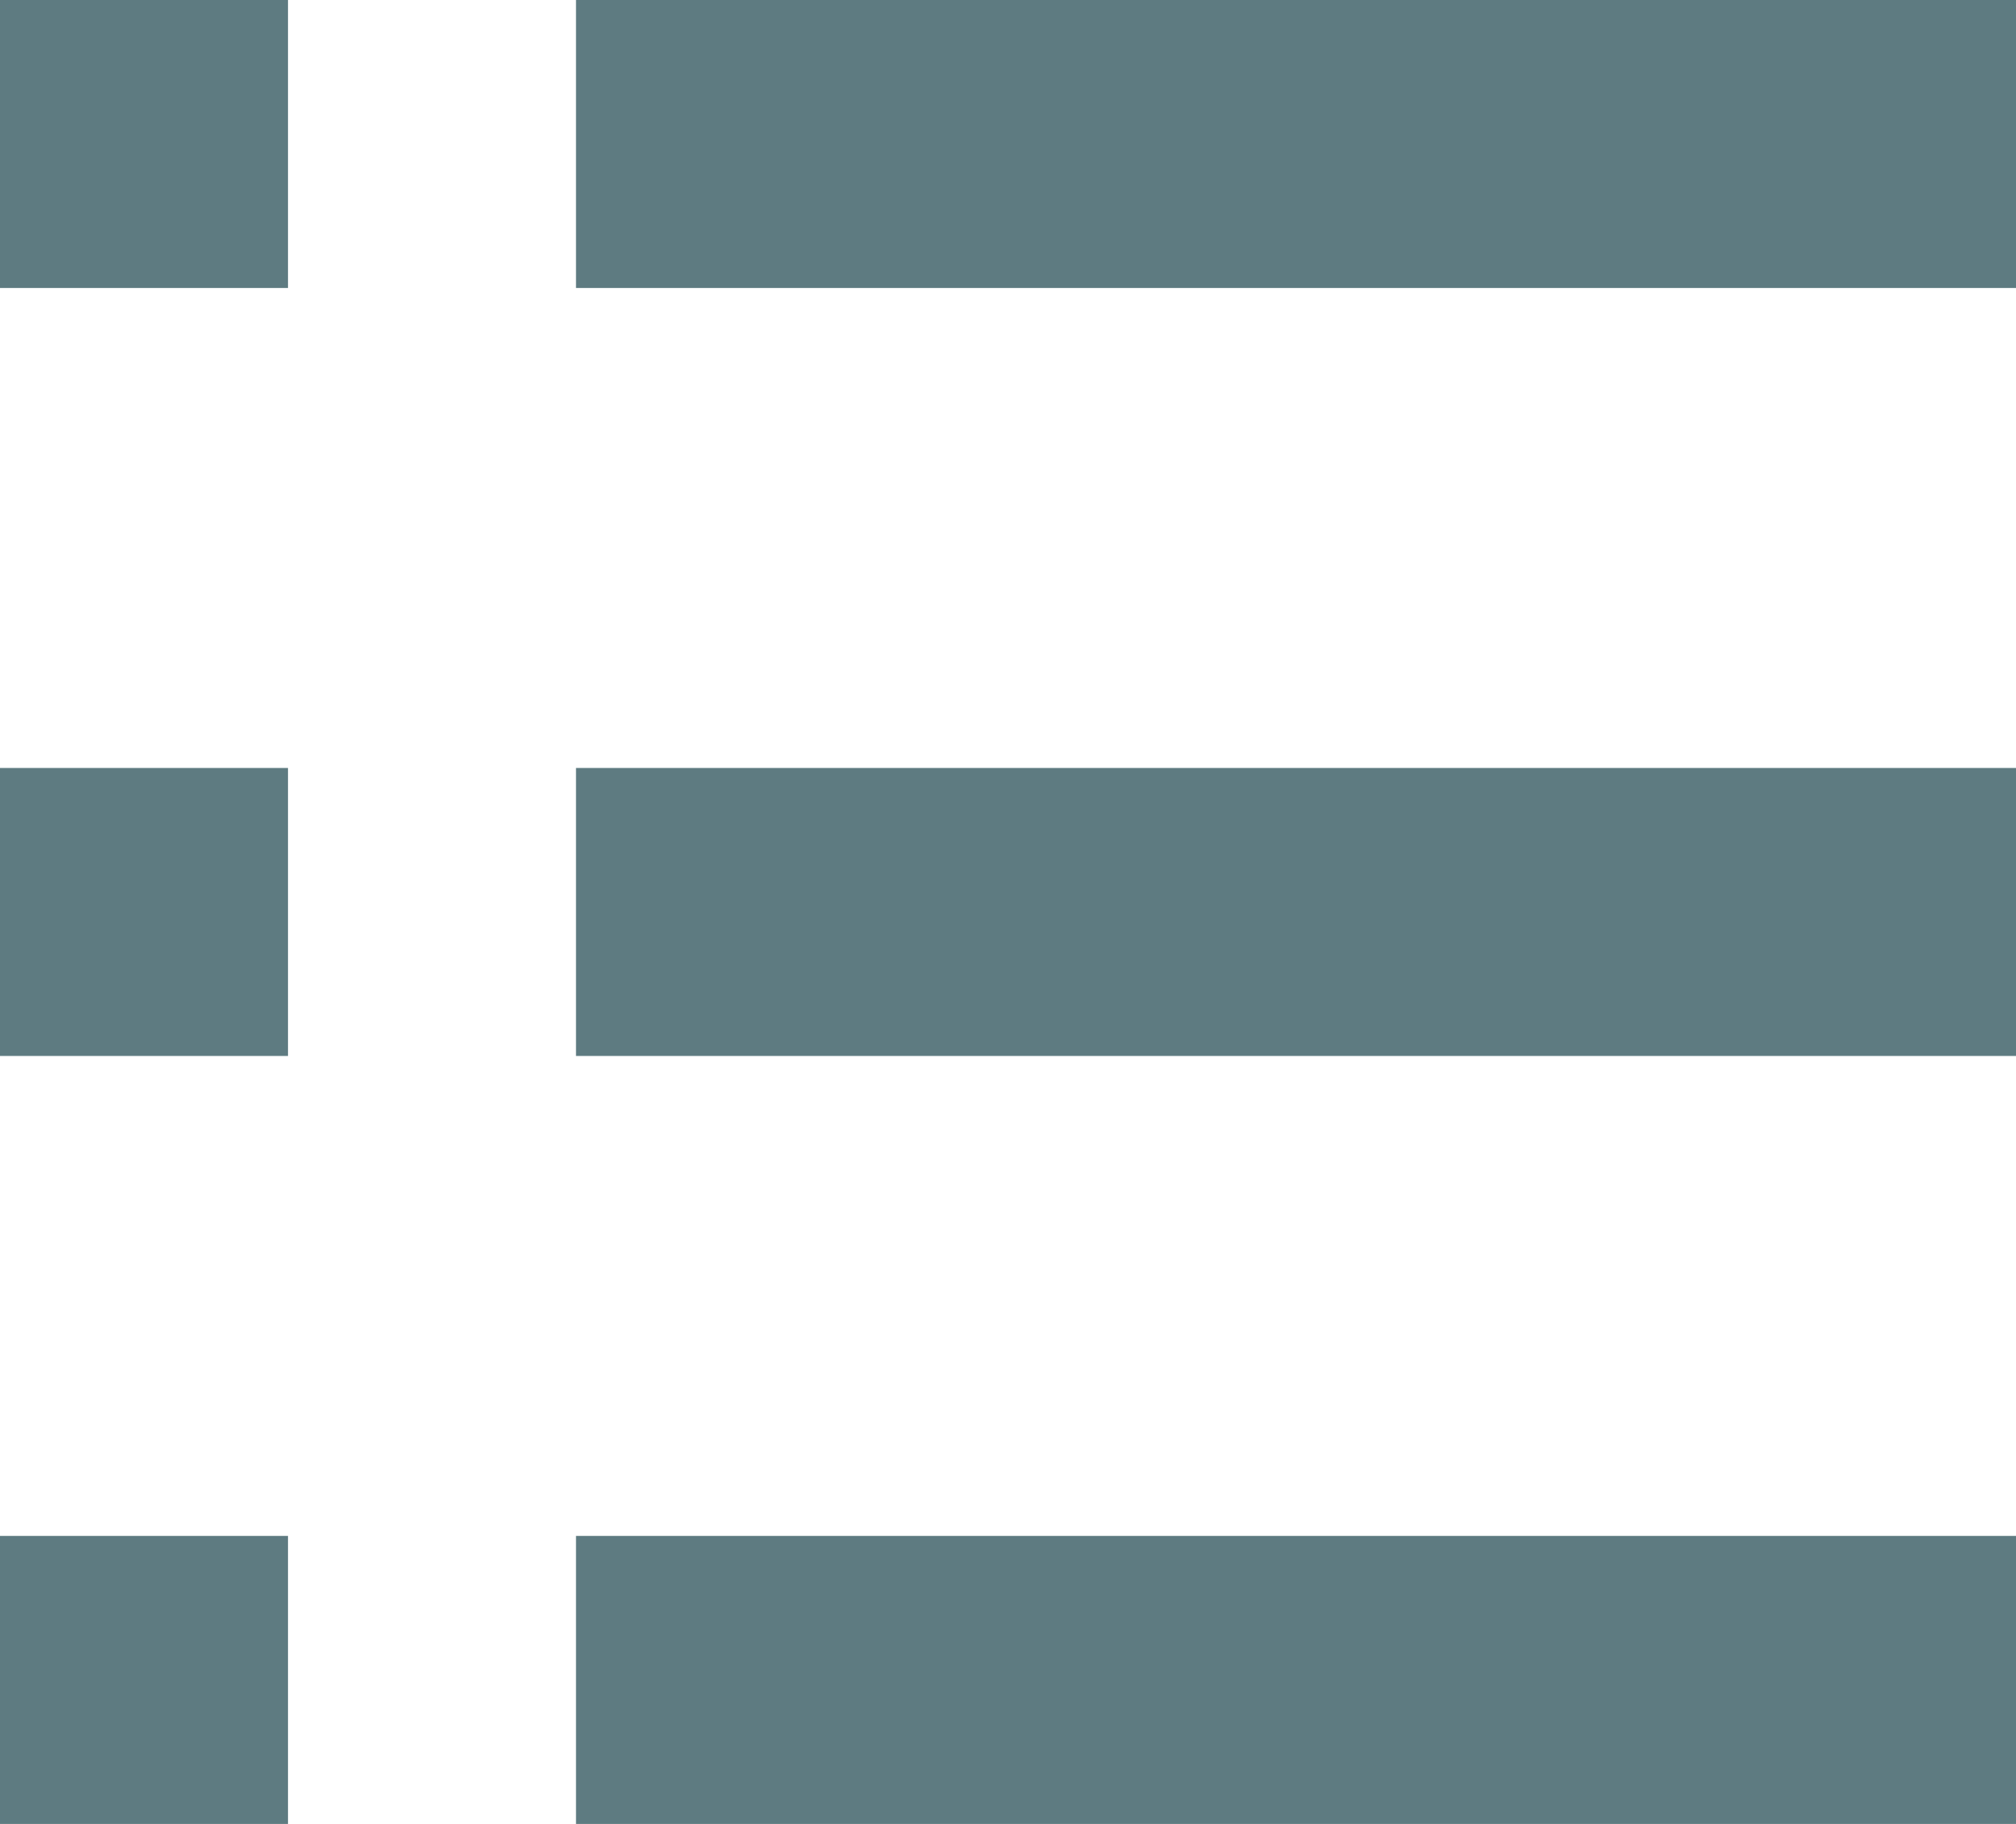
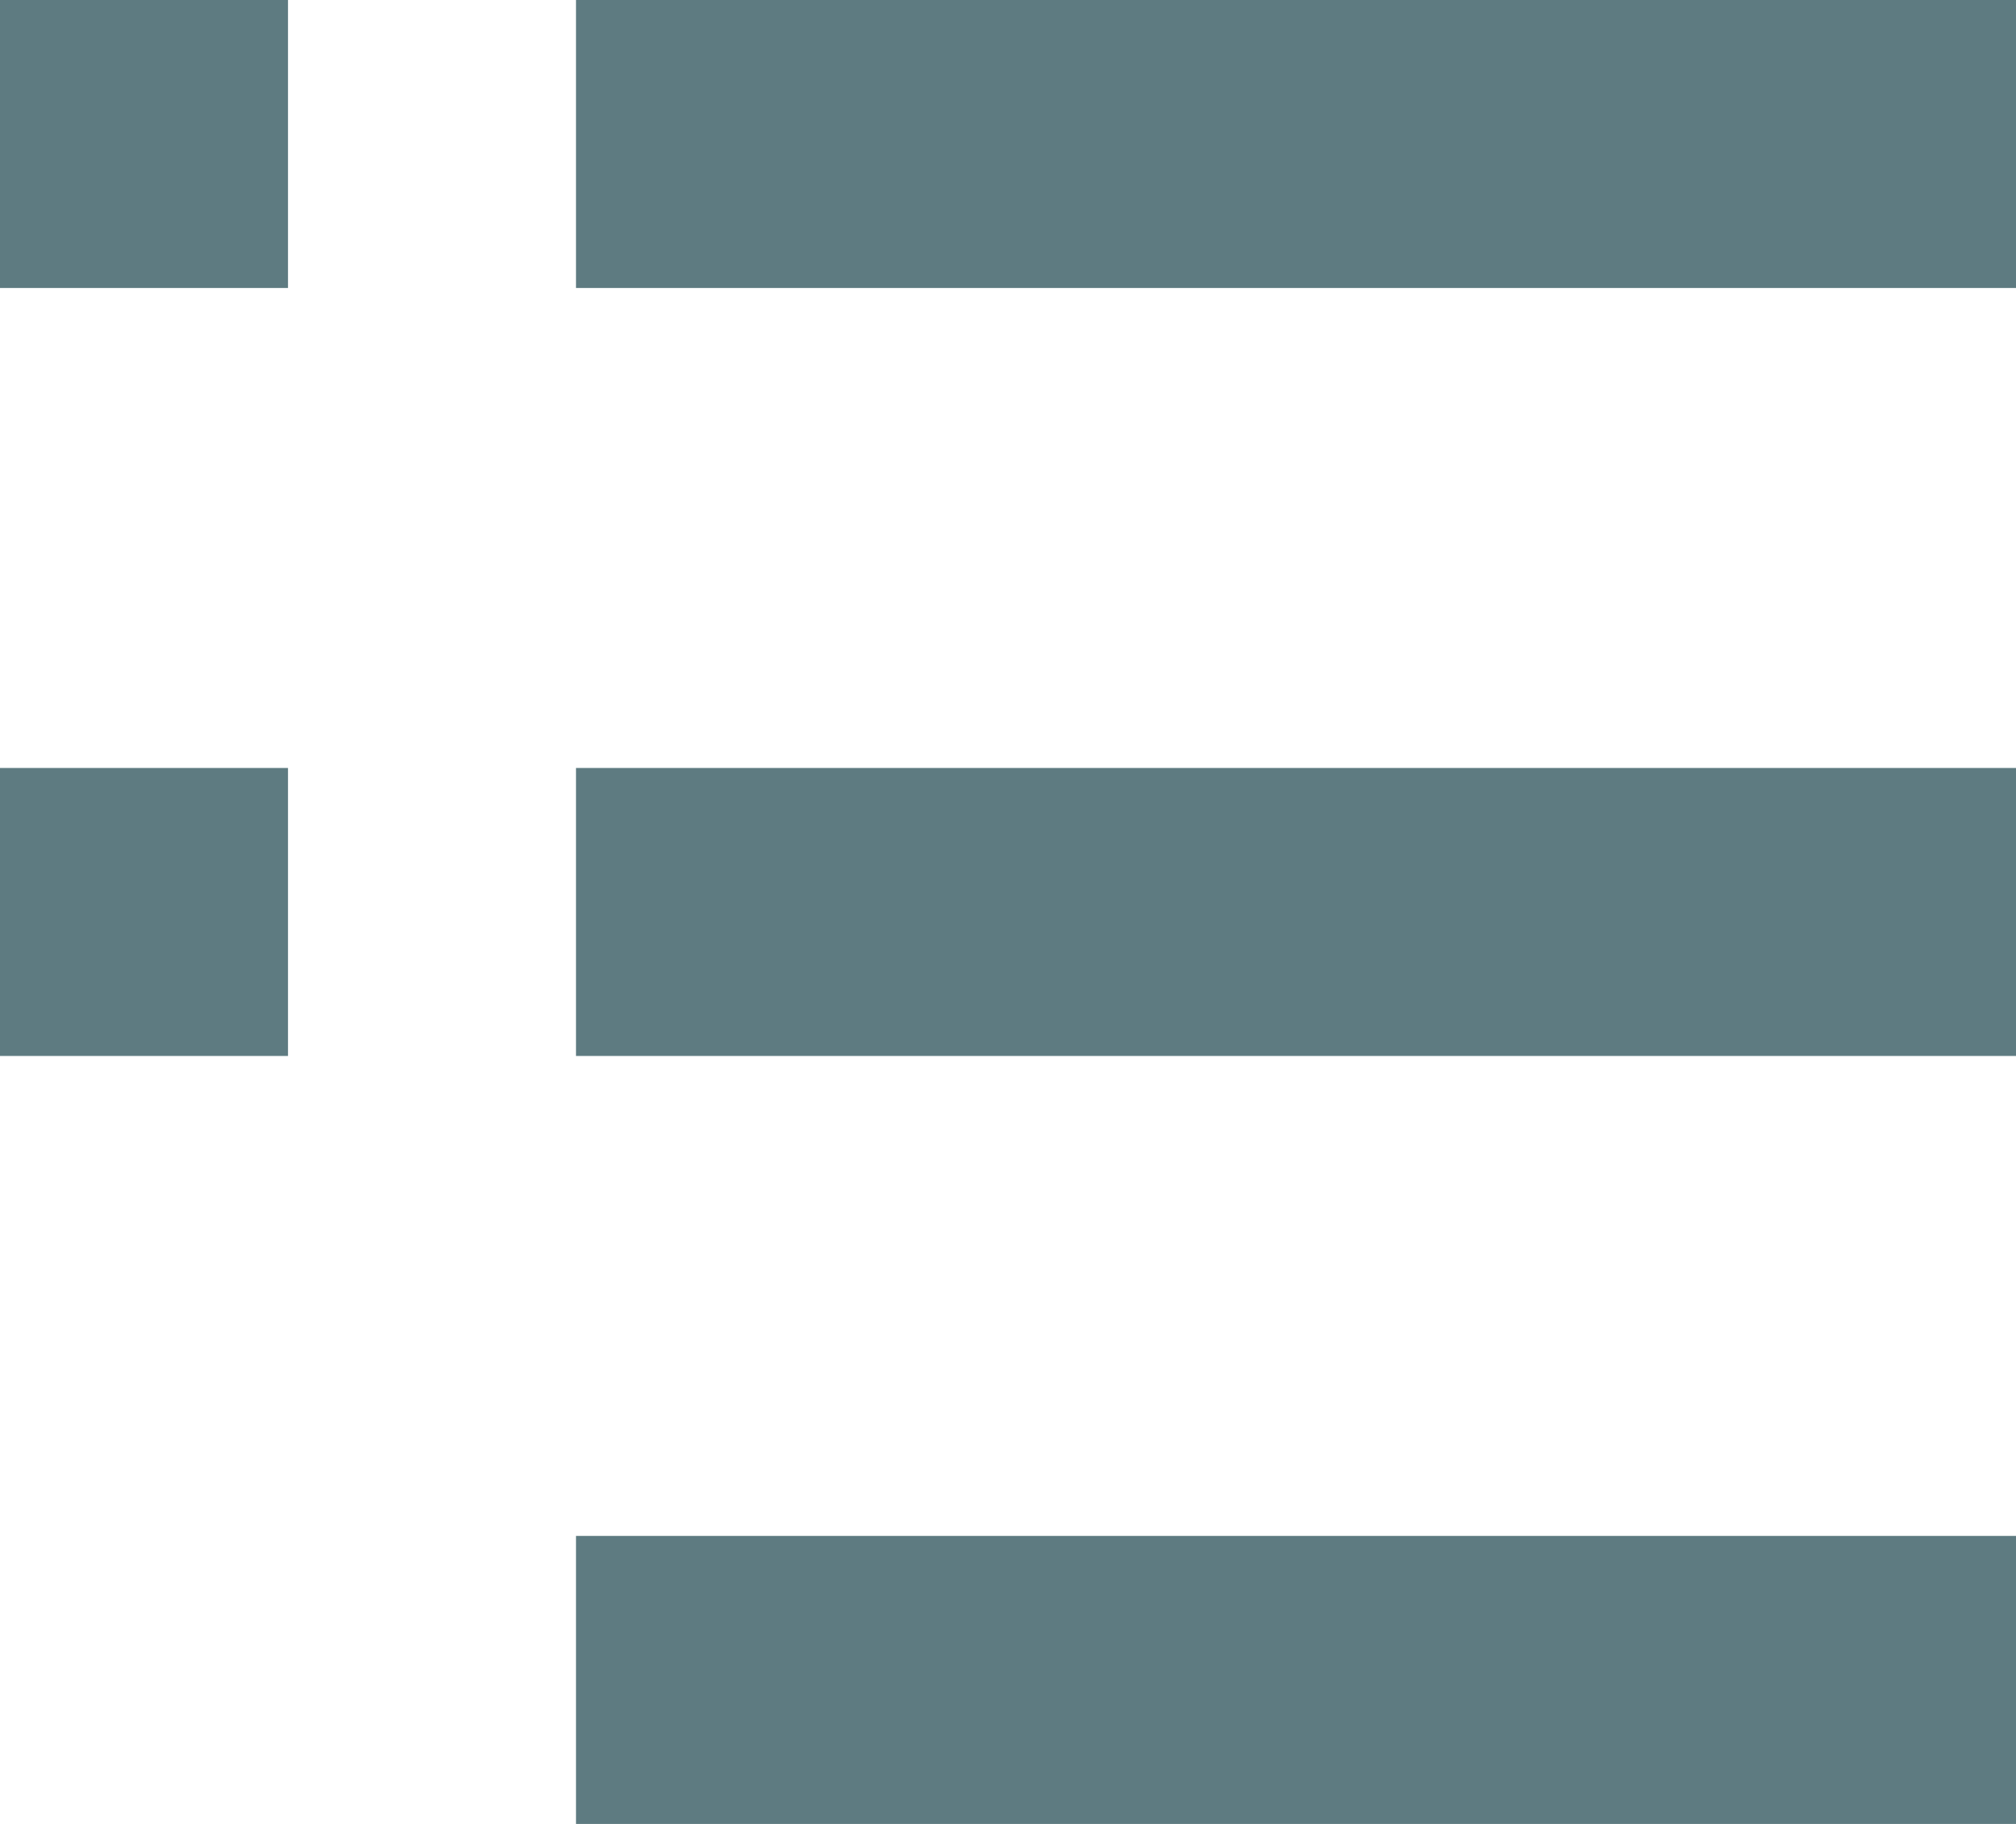
<svg xmlns="http://www.w3.org/2000/svg" width="21" height="19" viewBox="0 0 21 19">
  <g transform="translate(-823 -3471)">
    <rect width="3" height="3" transform="translate(823 3471)" fill="#5e7b81" />
    <rect width="3" height="3" transform="translate(823 3479)" fill="#5e7b81" />
-     <rect width="3" height="3" transform="translate(823 3487)" fill="#5e7b81" />
    <rect width="15" height="3" transform="translate(829 3471)" fill="#5e7b81" />
    <rect width="15" height="3" transform="translate(829 3479)" fill="#5e7b81" />
    <rect width="15" height="3" transform="translate(829 3487)" fill="#5e7b81" />
  </g>
</svg>